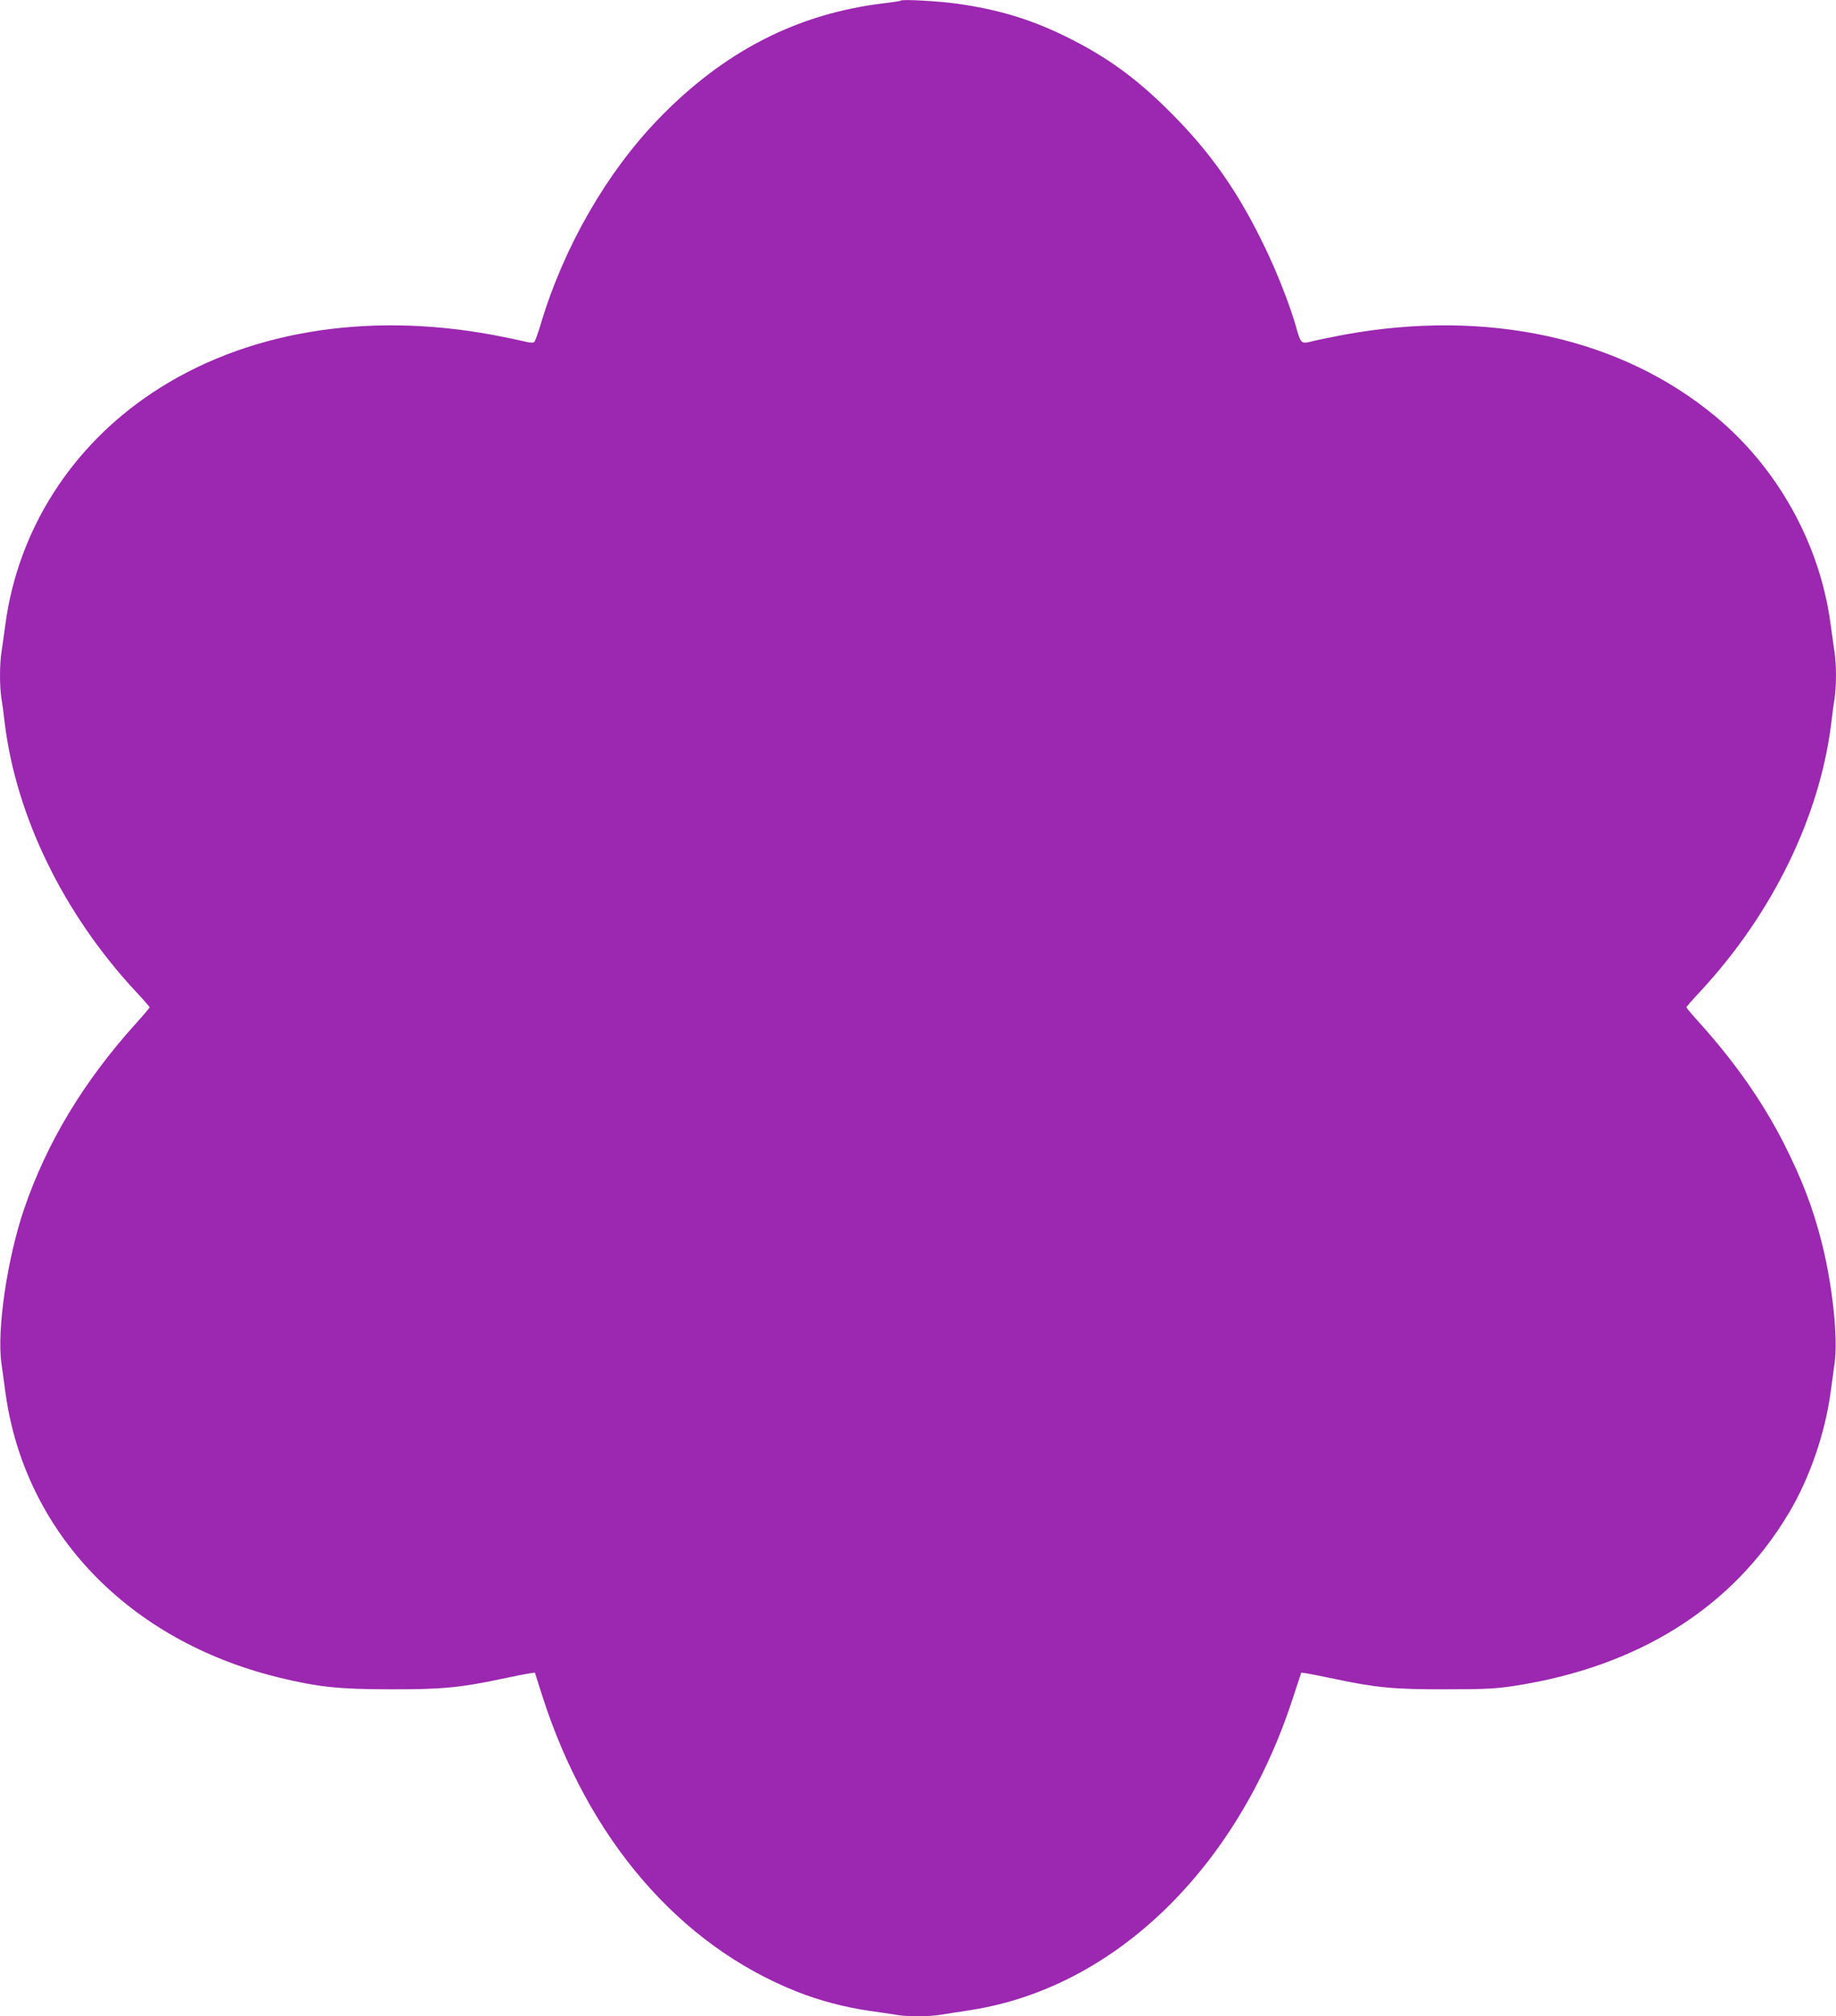
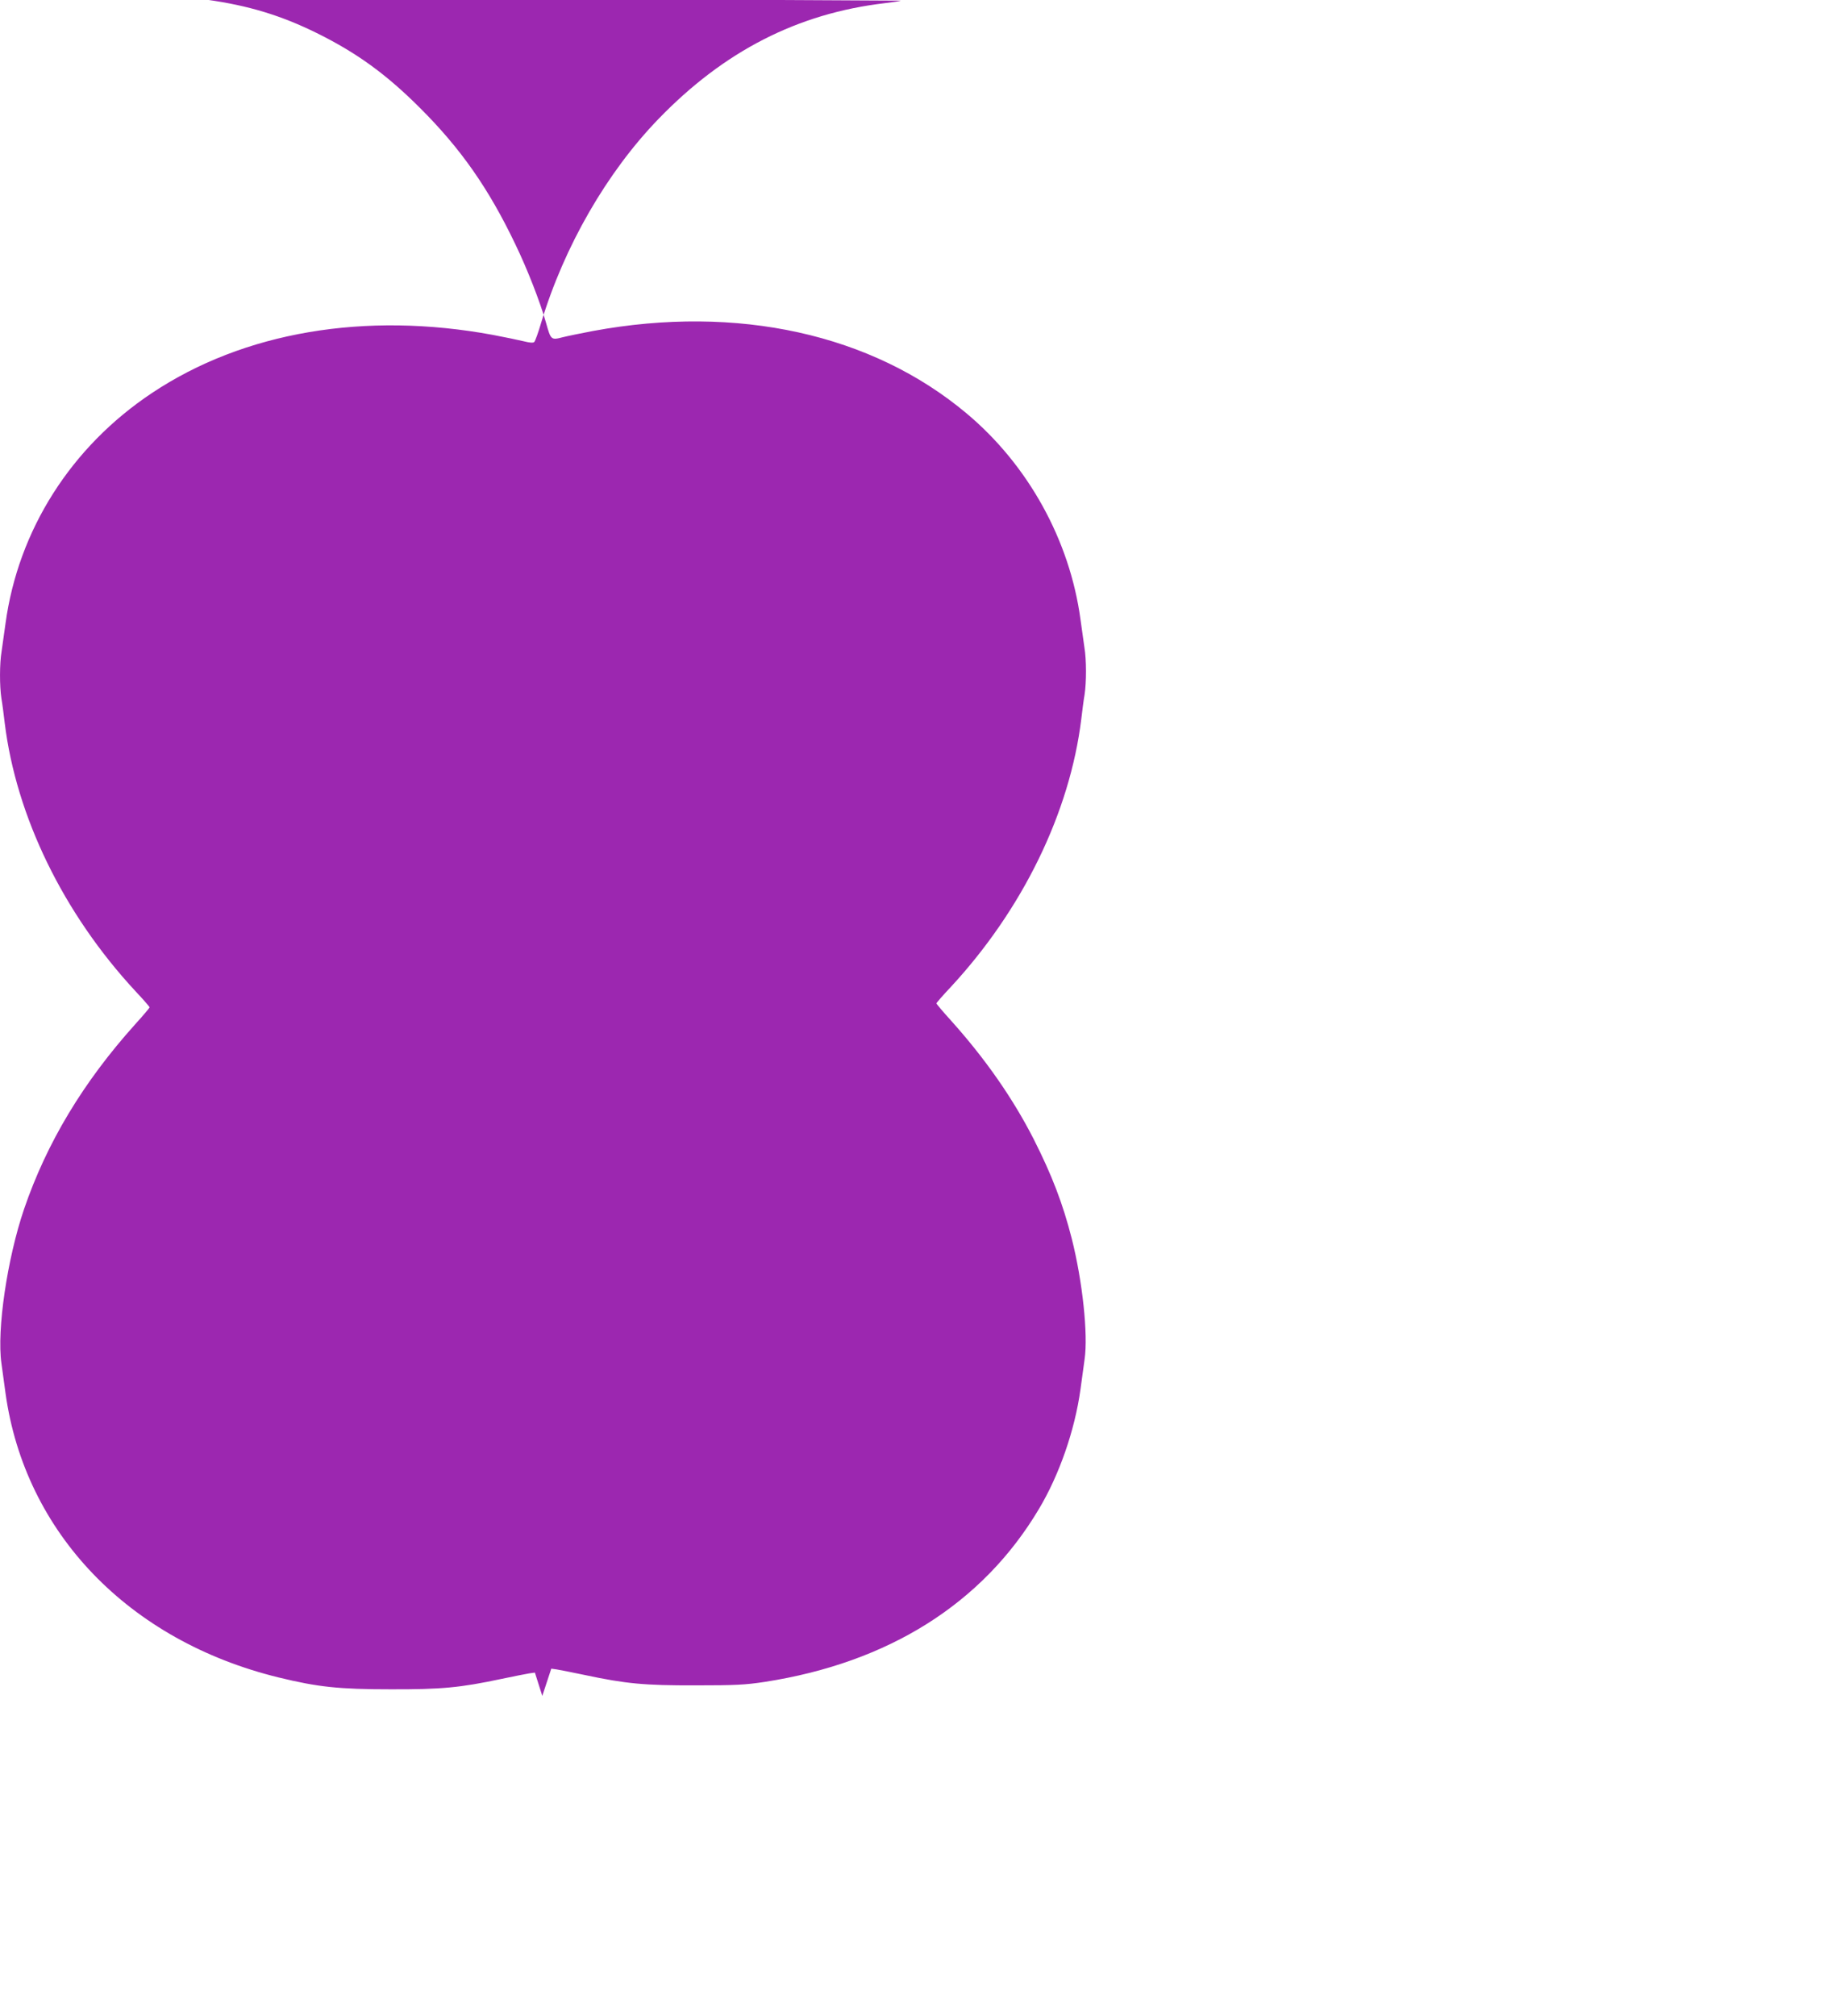
<svg xmlns="http://www.w3.org/2000/svg" version="1.0" width="1166pt" height="1280pt" viewBox="0 0 1166 1280" preserveAspectRatio="xMidYMid meet">
  <g transform="translate(0,1280) scale(0.1,-0.1)" fill="#9c27b0" stroke="none">
-     <path d="M5720 12796 c-3 -3 -48 -10 -100 -16 -554 -65 -1021 -304 -1438 -735 -328 -339 -599 -809 -745 -1293 -18 -62 -38 -117 -44 -123 -7 -7 -29 -5 -69 5 -33 8 -120 26 -194 40 -812 150 -1583 19 -2165 -369 -514 -342 -849 -870 -930 -1463 -9 -64 -20 -144 -25 -178 -13 -77 -13 -220 -1 -298 6 -34 15 -104 21 -156 73 -593 372 -1208 830 -1702 50 -53 90 -99 90 -103 0 -3 -41 -52 -92 -108 -329 -366 -561 -751 -705 -1172 -107 -314 -174 -768 -144 -979 6 -45 18 -130 26 -190 123 -886 782 -1572 1735 -1805 250 -61 383 -75 710 -75 324 -1 441 10 705 66 77 16 156 32 176 35 l36 5 47 -148 c291 -908 869 -1581 1616 -1877 140 -56 306 -100 460 -122 63 -9 139 -20 169 -25 70 -13 207 -13 285 0 33 5 121 19 193 30 908 142 1687 894 2040 1969 l57 173 35 -5 c20 -3 99 -19 176 -35 264 -56 381 -67 705 -66 254 0 315 3 440 22 786 122 1383 497 1740 1096 130 217 229 501 265 762 8 60 20 145 26 190 23 157 -13 494 -81 764 -57 224 -126 404 -243 635 -133 260 -307 509 -525 752 -51 56 -92 105 -92 108 0 4 40 50 90 103 458 494 757 1109 830 1702 6 52 15 122 21 156 12 78 12 221 -1 298 -5 34 -16 114 -25 178 -68 504 -333 982 -724 1309 -601 504 -1455 692 -2371 523 -74 -14 -162 -32 -194 -40 -73 -19 -75 -17 -105 91 -38 134 -119 342 -196 501 -169 353 -346 606 -605 864 -214 214 -402 350 -655 475 -227 112 -434 175 -700 212 -116 16 -346 29 -355 19z" />
+     <path d="M5720 12796 c-3 -3 -48 -10 -100 -16 -554 -65 -1021 -304 -1438 -735 -328 -339 -599 -809 -745 -1293 -18 -62 -38 -117 -44 -123 -7 -7 -29 -5 -69 5 -33 8 -120 26 -194 40 -812 150 -1583 19 -2165 -369 -514 -342 -849 -870 -930 -1463 -9 -64 -20 -144 -25 -178 -13 -77 -13 -220 -1 -298 6 -34 15 -104 21 -156 73 -593 372 -1208 830 -1702 50 -53 90 -99 90 -103 0 -3 -41 -52 -92 -108 -329 -366 -561 -751 -705 -1172 -107 -314 -174 -768 -144 -979 6 -45 18 -130 26 -190 123 -886 782 -1572 1735 -1805 250 -61 383 -75 710 -75 324 -1 441 10 705 66 77 16 156 32 176 35 l36 5 47 -148 l57 173 35 -5 c20 -3 99 -19 176 -35 264 -56 381 -67 705 -66 254 0 315 3 440 22 786 122 1383 497 1740 1096 130 217 229 501 265 762 8 60 20 145 26 190 23 157 -13 494 -81 764 -57 224 -126 404 -243 635 -133 260 -307 509 -525 752 -51 56 -92 105 -92 108 0 4 40 50 90 103 458 494 757 1109 830 1702 6 52 15 122 21 156 12 78 12 221 -1 298 -5 34 -16 114 -25 178 -68 504 -333 982 -724 1309 -601 504 -1455 692 -2371 523 -74 -14 -162 -32 -194 -40 -73 -19 -75 -17 -105 91 -38 134 -119 342 -196 501 -169 353 -346 606 -605 864 -214 214 -402 350 -655 475 -227 112 -434 175 -700 212 -116 16 -346 29 -355 19z" />
  </g>
</svg>